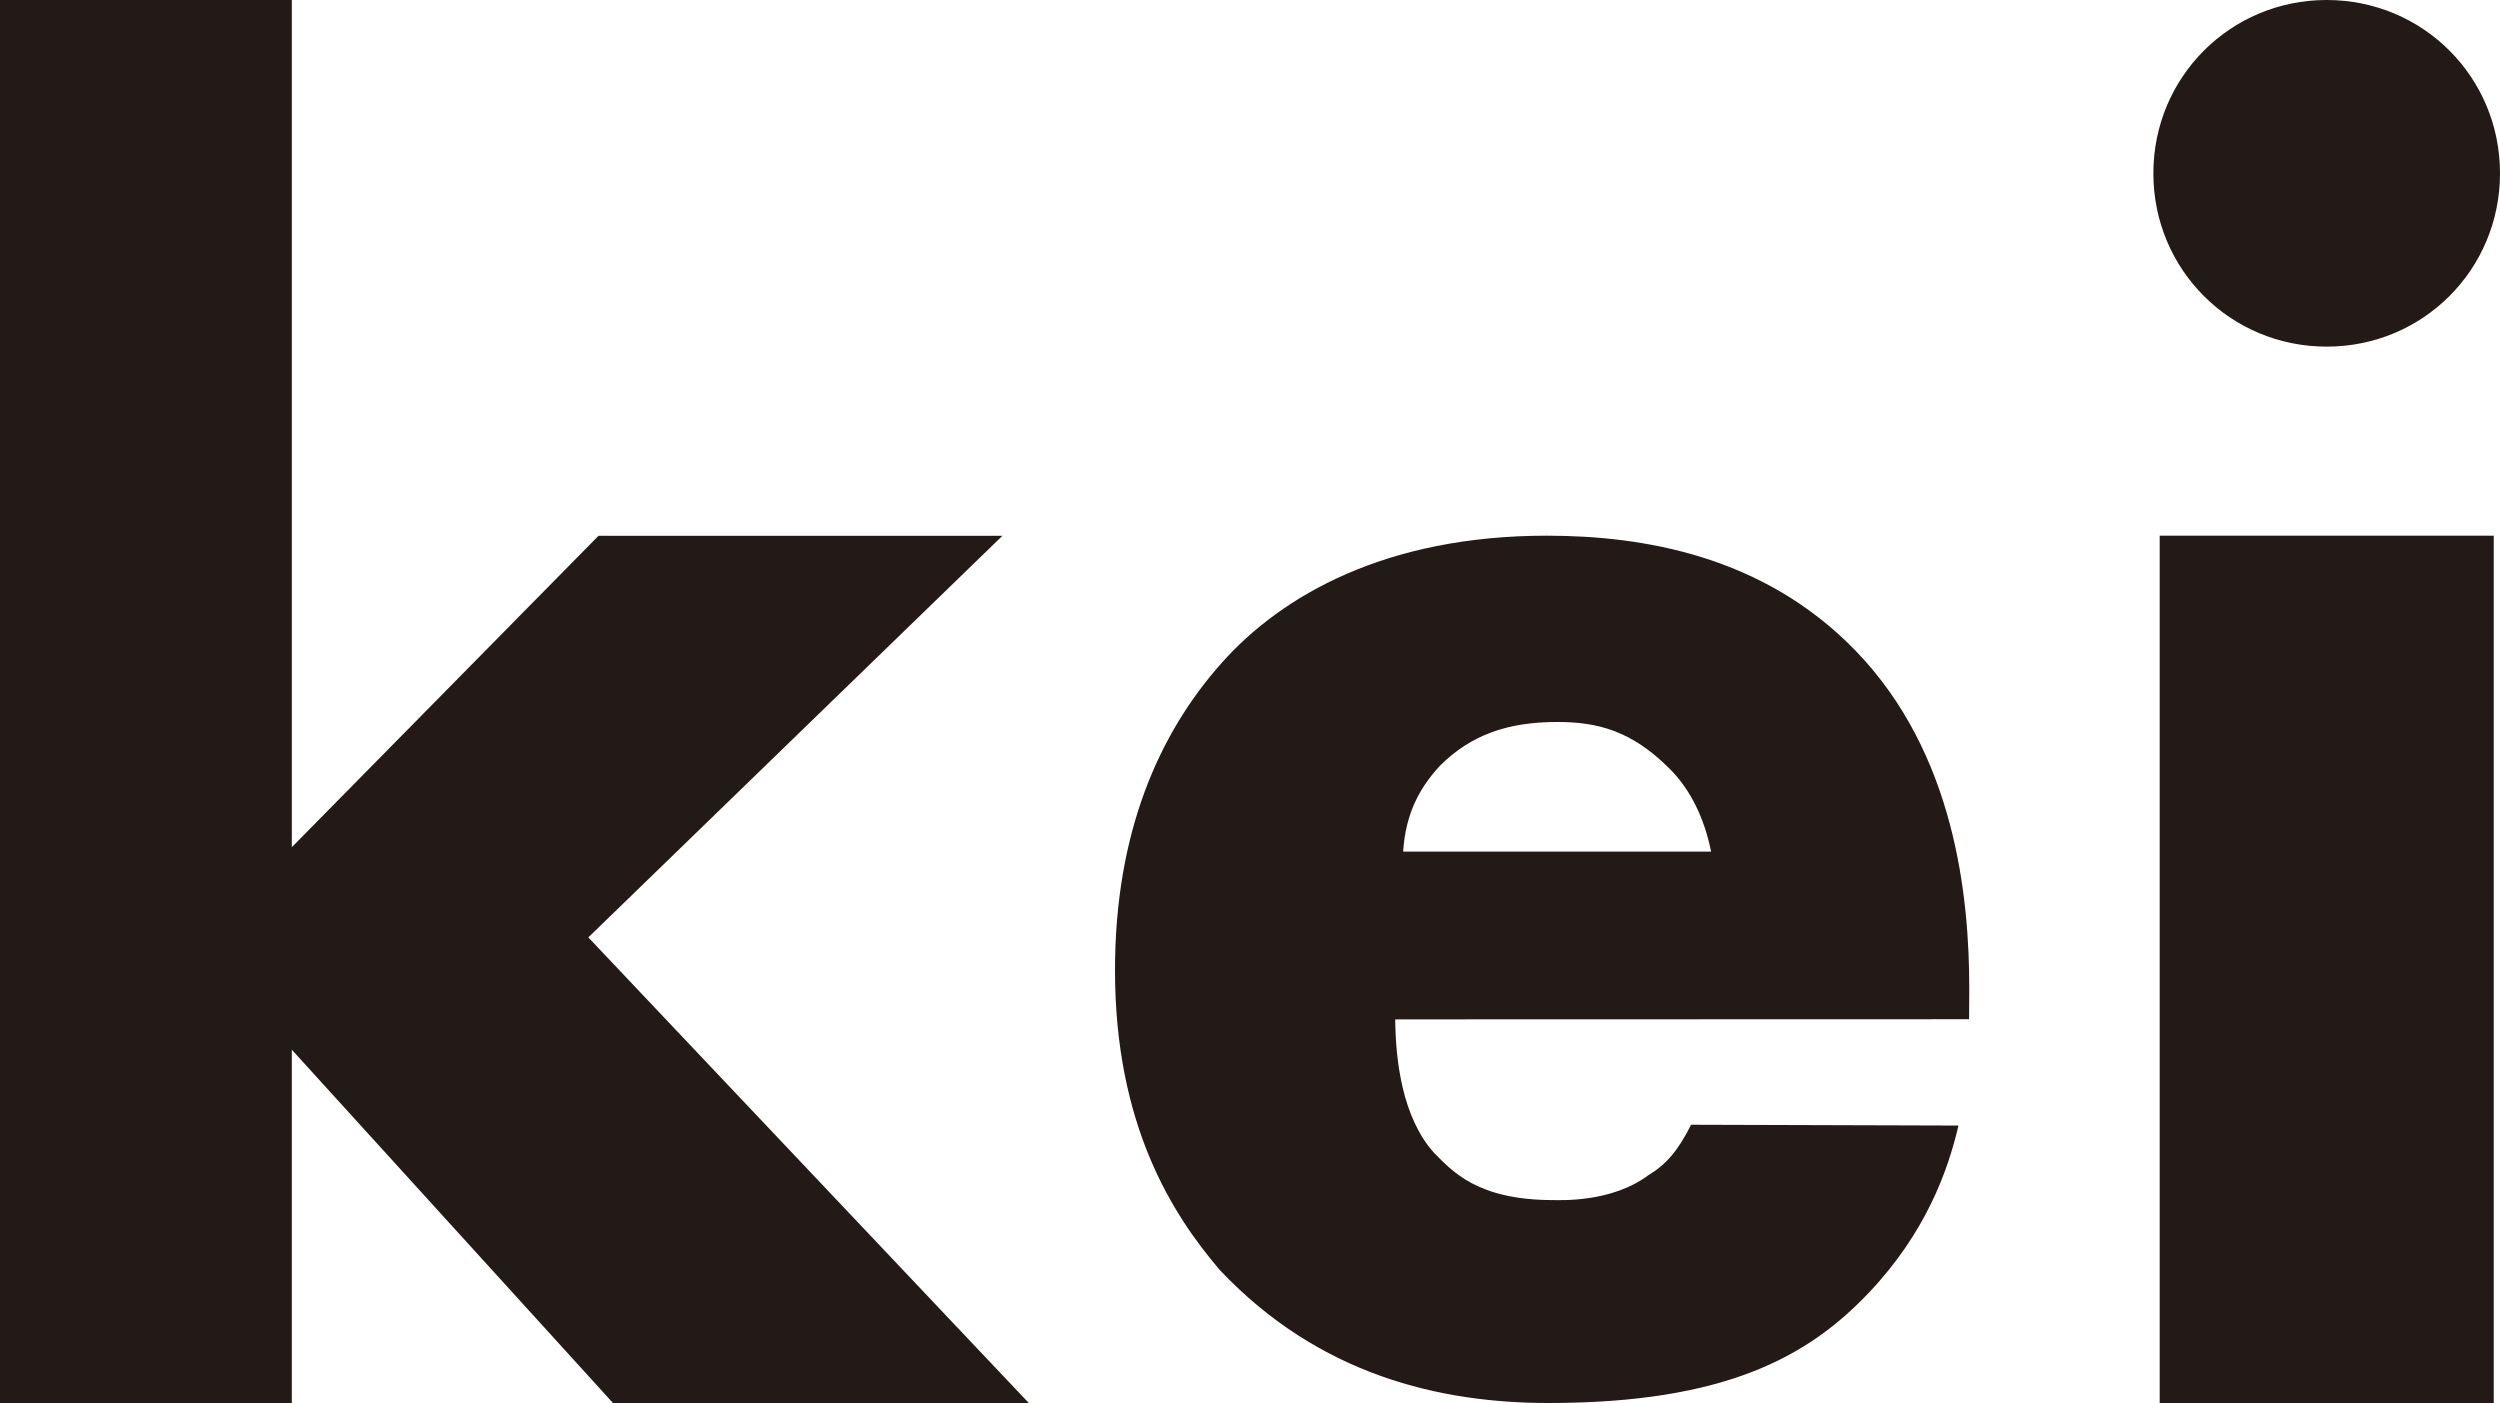
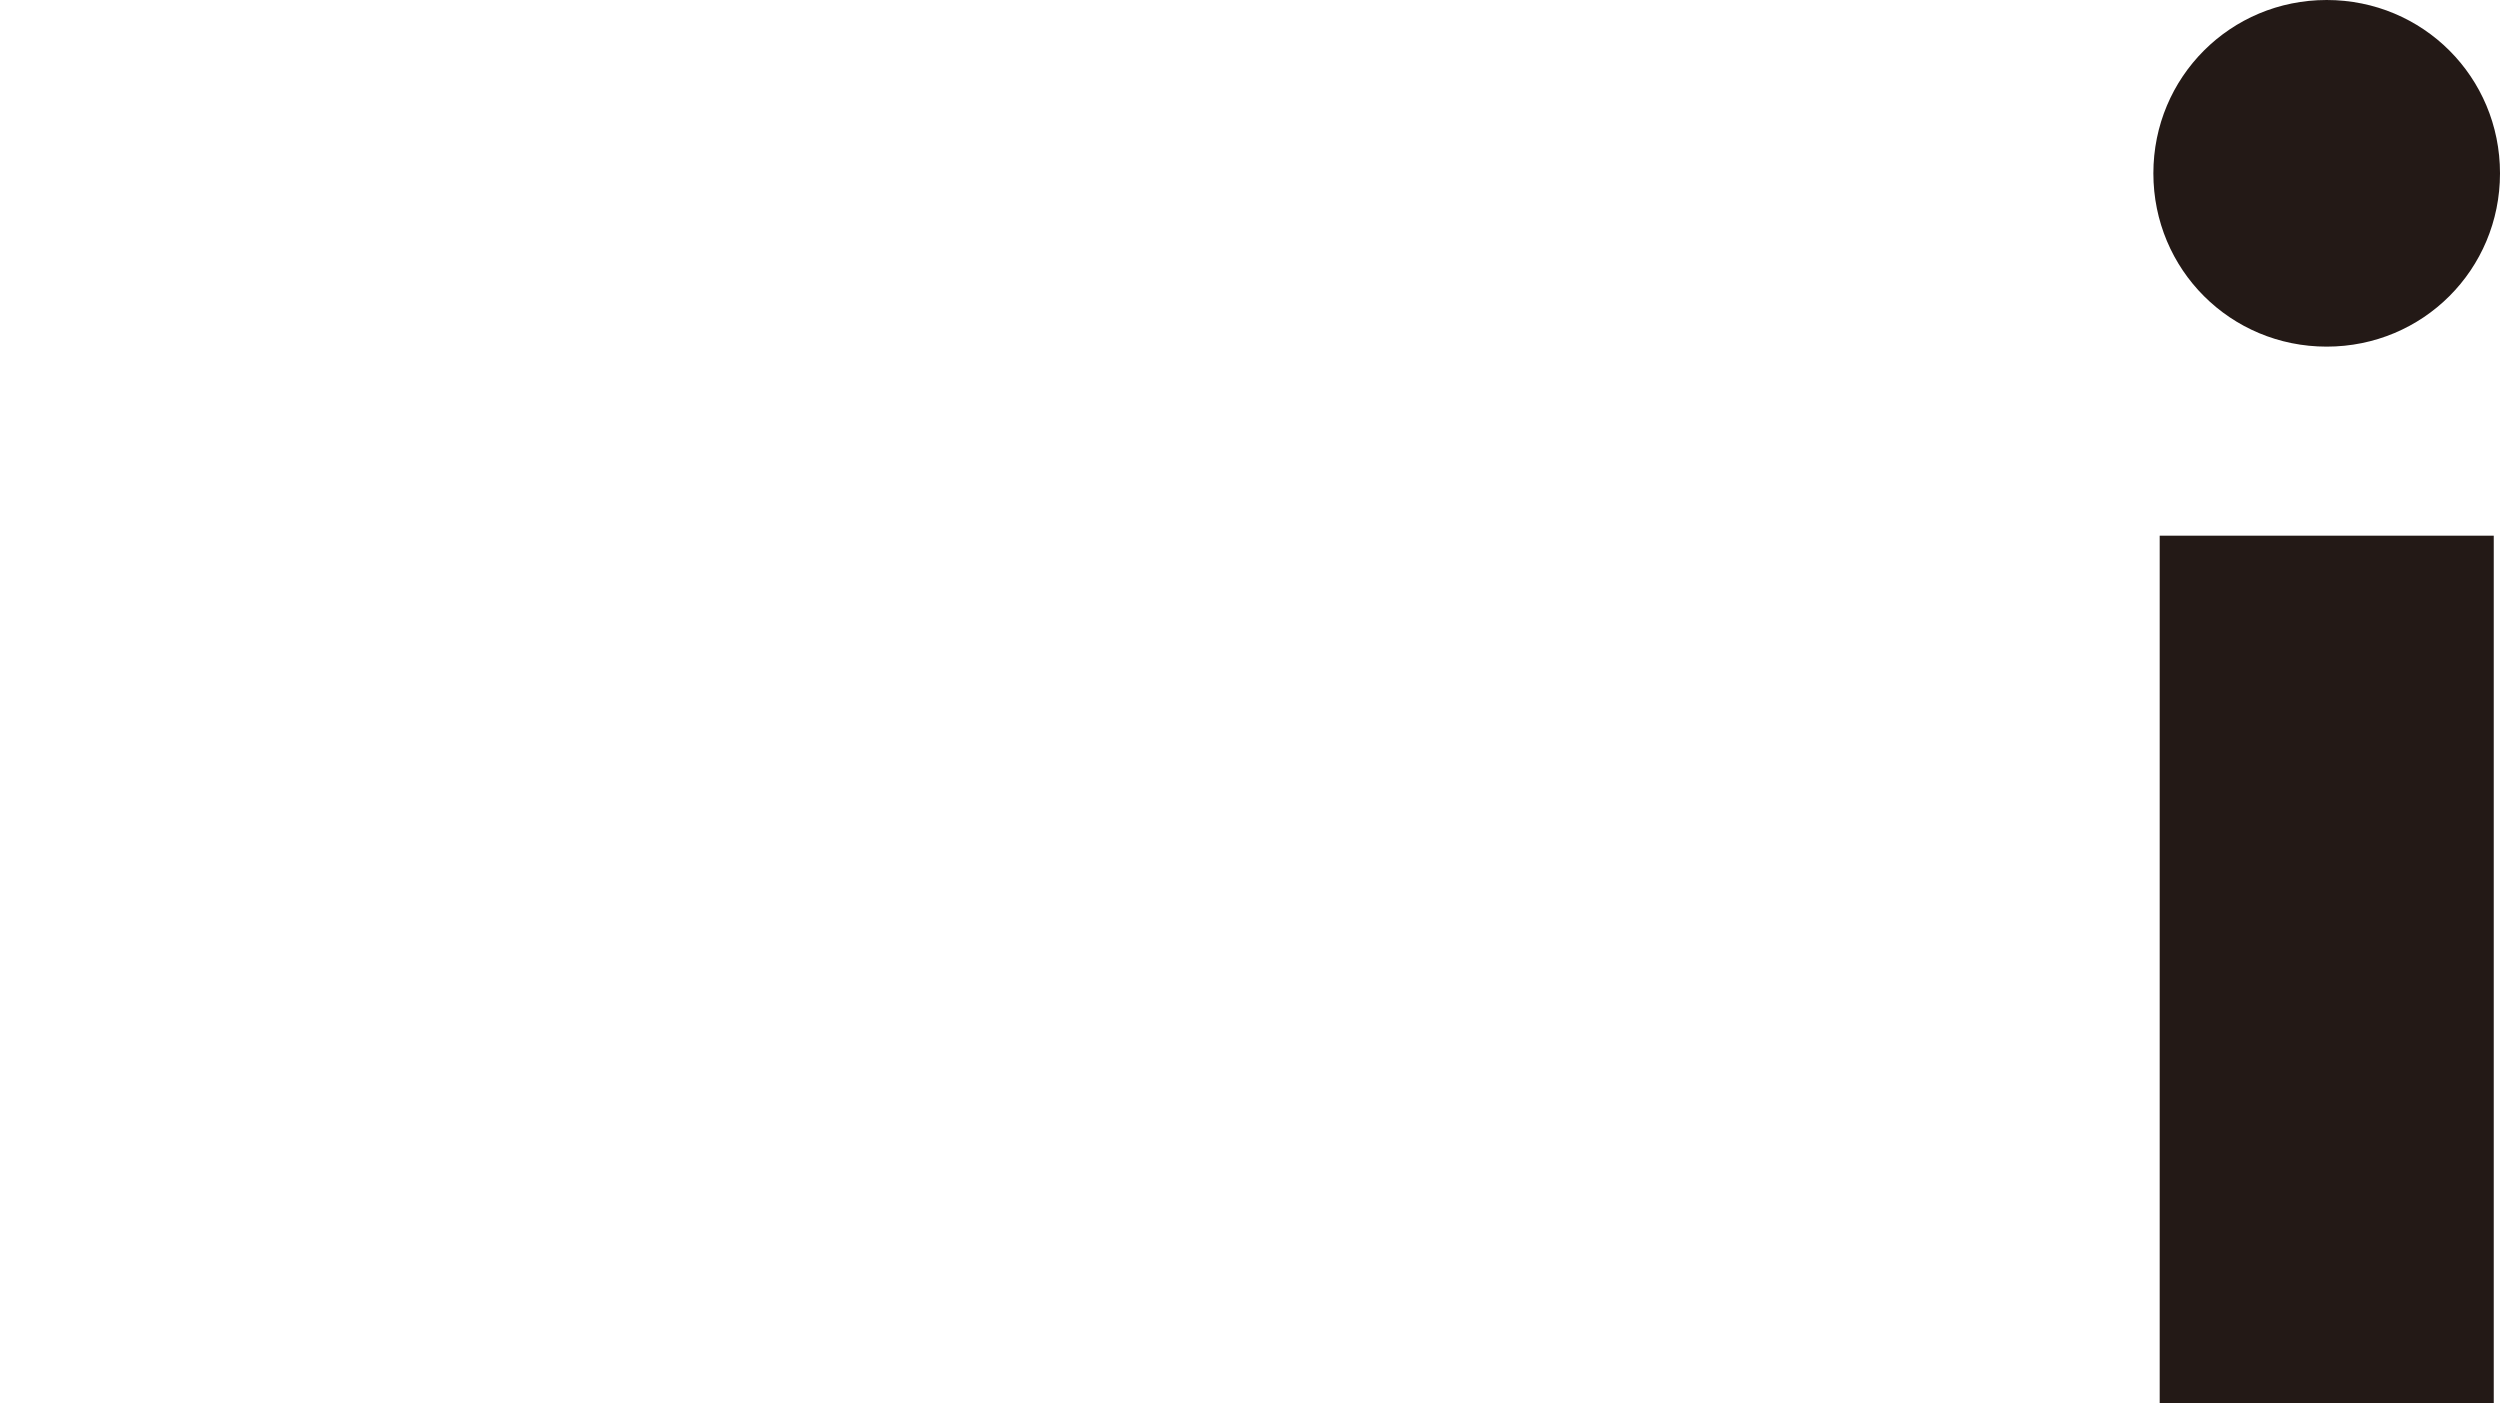
<svg xmlns="http://www.w3.org/2000/svg" id="Layer_2" data-name="Layer 2" viewBox="0 0 308.25 172.99">
  <defs>
    <style>
      .cls-1 {
        fill: #231916;
      }
    </style>
  </defs>
  <g id="_レイヤー_2" data-name="レイヤー 2">
    <g>
-       <path class="cls-1" d="M35.98,0v104.46s37.82-38.4,37.82-38.4h49.8l-51.06,49.52,54.31,57.41h-51.27l-39.6-43.56v43.56H0V0h35.98Z" />
      <g>
        <path class="cls-1" d="M286.88,0c11.87,0,21.37,9.5,21.37,21.37s-9.5,21.37-21.37,21.37-21.37-9.5-21.37-21.37S275.02,0,286.88,0Z" />
        <rect class="cls-1" x="266.29" y="66.05" width="41.19" height="106.94" />
      </g>
-       <path class="cls-1" d="M242.79,125.67l-70.76.02c.05,5.05.85,12.07,4.79,16.46,2.25,2.25,5.32,5.82,14.71,5.82.9,0,7.18.31,11.69-3.05,2.25-1.35,3.71-3.09,5.29-6.24l32.97.1c-1.32,5.67-4.08,13.26-11.05,20.61-7.44,7.85-17.66,13.6-39.5,13.6-13.28,0-28.23-3.38-40.51-16.38-5.82-6.8-12.94-17.84-12.94-36.98,0-16.89,5.35-29.13,13.15-37.89,7.42-8.34,20.27-15.69,40.08-15.69,11.71,0,26.64,2.38,38.06,14.16,12.32,12.71,14.04,30.41,14.04,41.67l-.02,3.78ZM210.98,105.01c-.79-3.92-2.42-7.54-5.13-10.24-4.73-4.73-8.95-5.75-13.86-5.75-6.08,0-10.62,1.58-14.45,5.4-2.48,2.7-4.23,5.83-4.53,10.58h37.96Z" />
    </g>
  </g>
</svg>